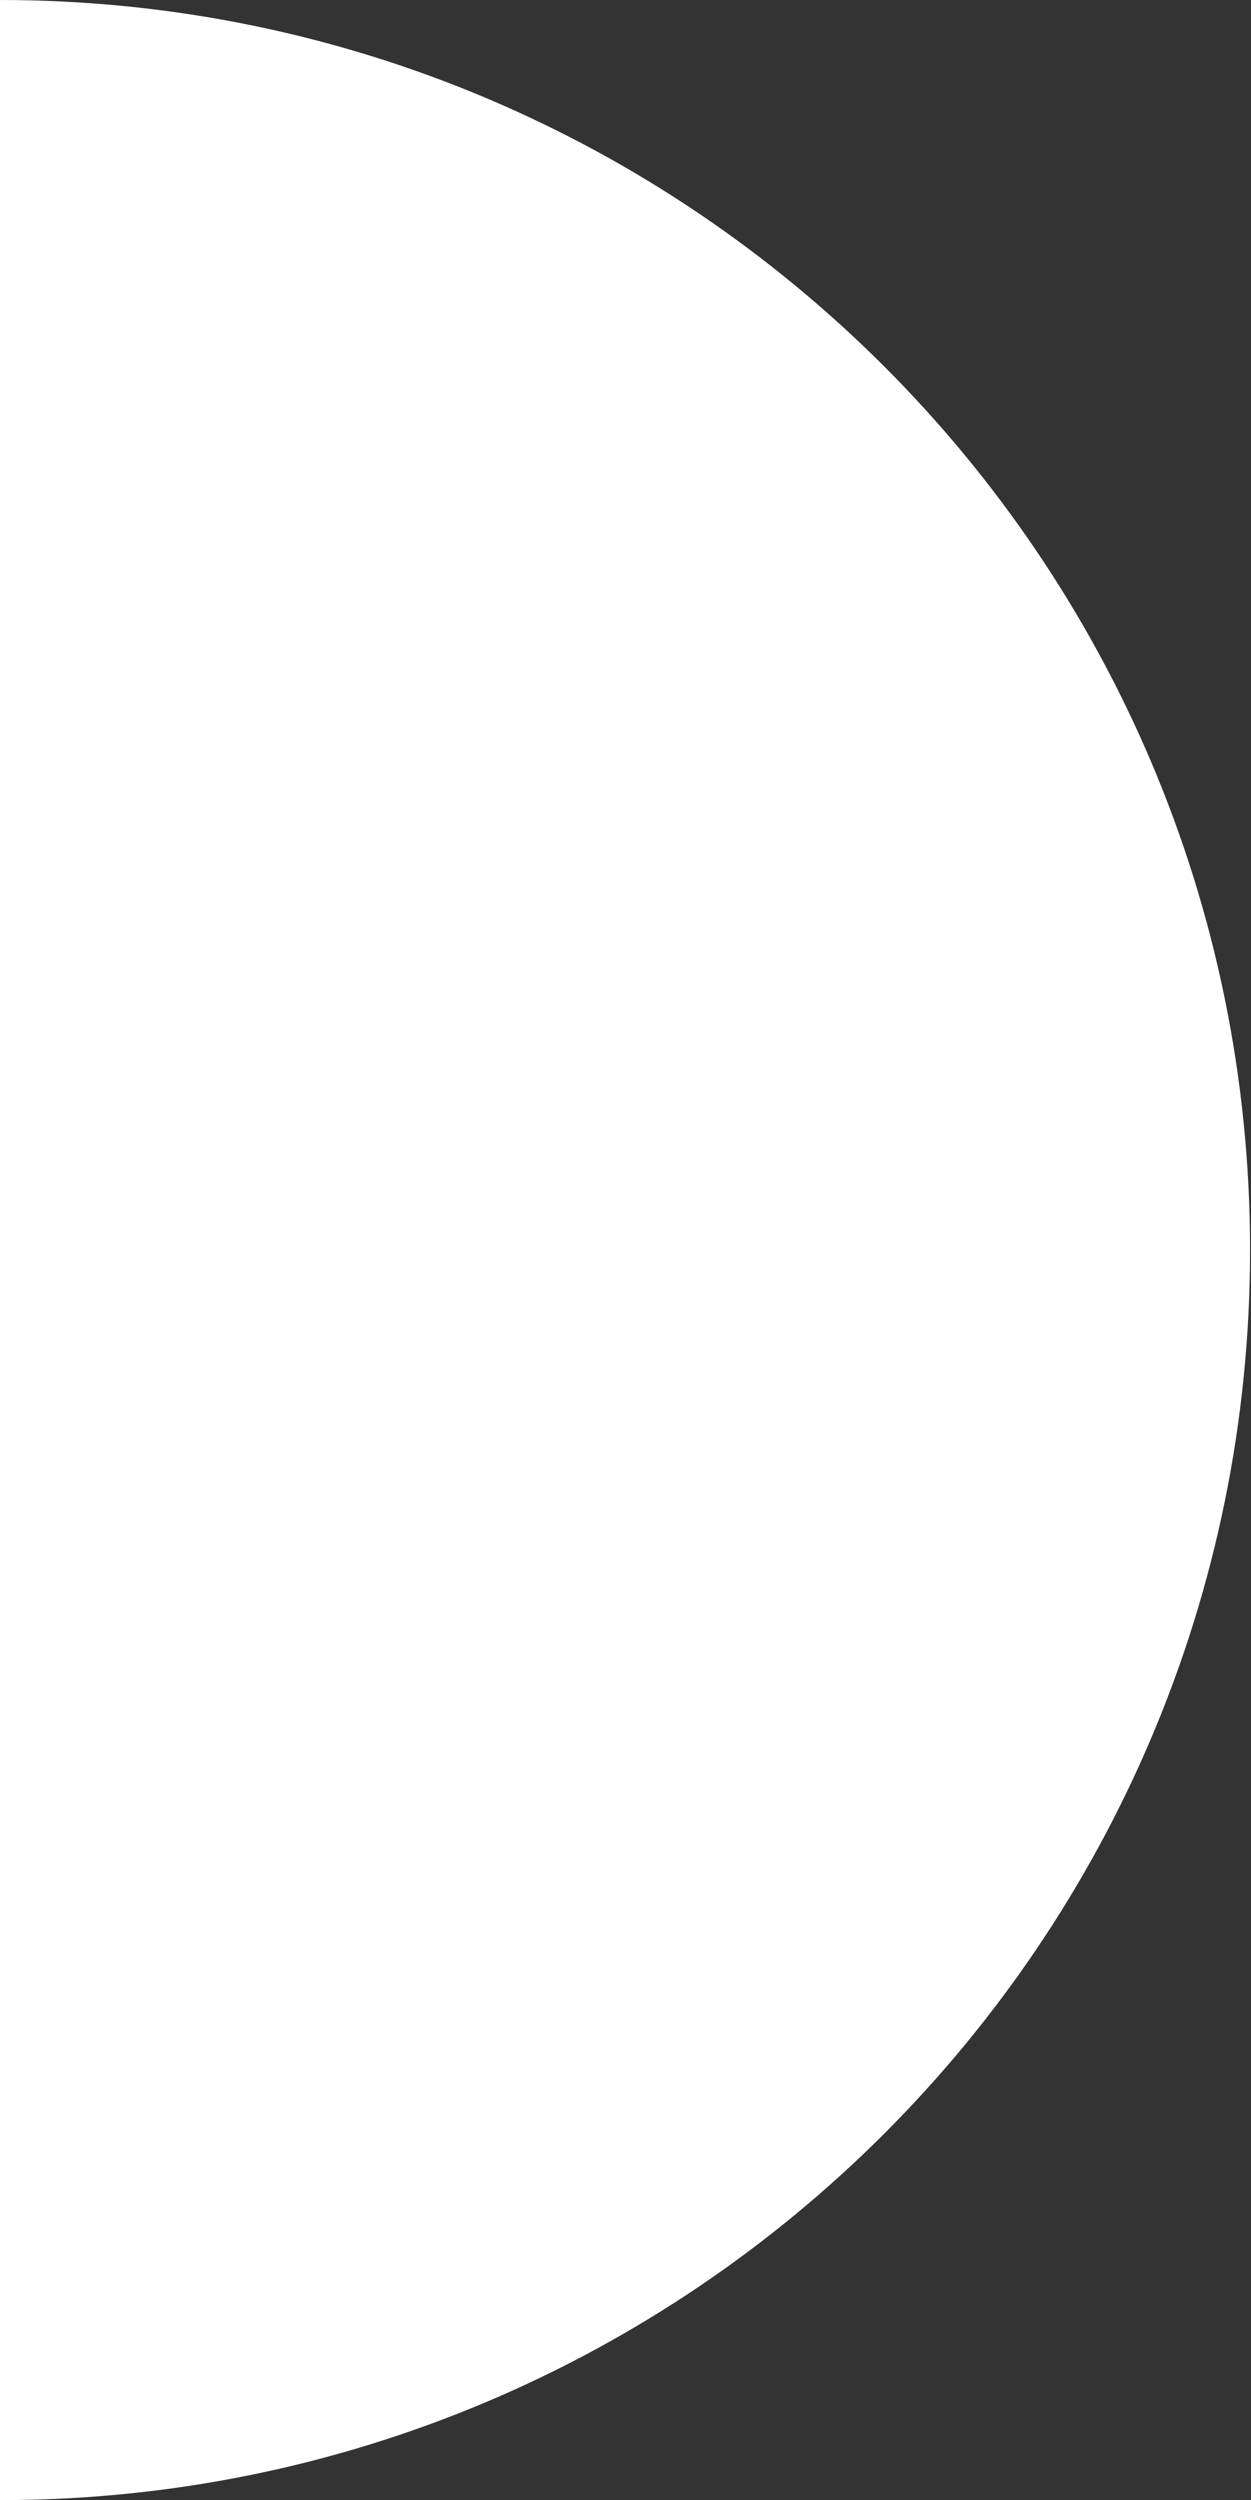
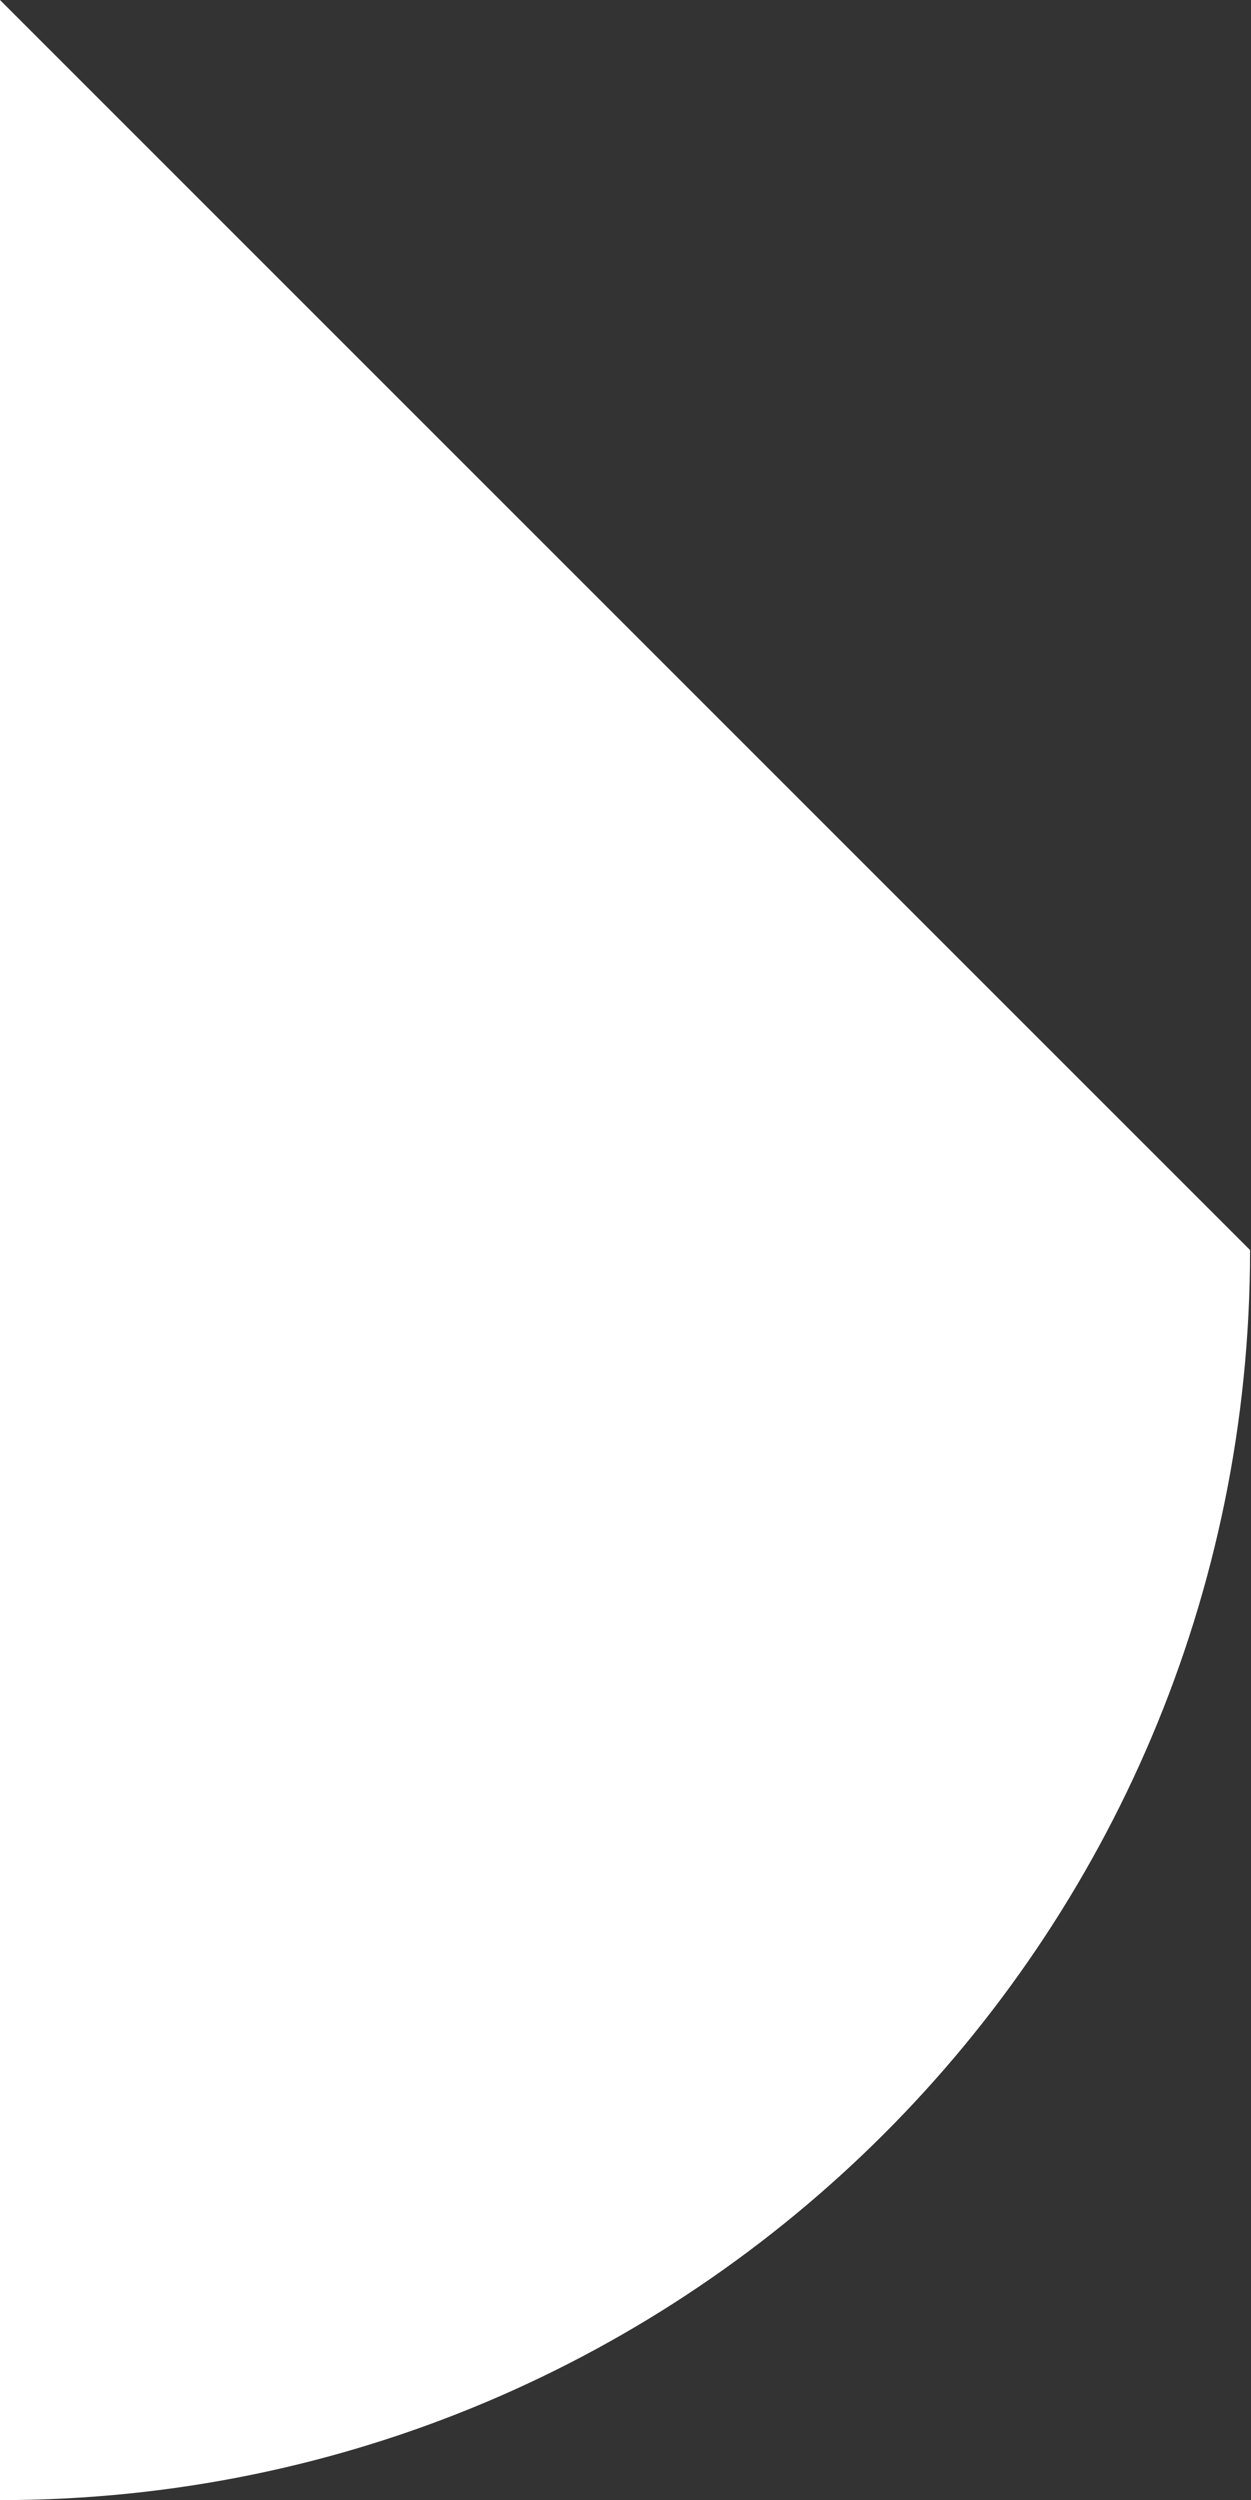
<svg xmlns="http://www.w3.org/2000/svg" width="662" height="1323" viewBox="0 0 662 1323" fill="none">
  <rect x="0" y="0" width="662" height="1323" fill="#333333" stroke="none" />
-   <path d="M661.5 661.5C661.5 1026.84 365.337 1323 0 1323C0 712 -3.8147e-06 1323 0 712C-0 0 0.001 712 0 0C365.337 0 661.5 296.164 661.5 661.5Z" fill="white" />
+   <path d="M661.5 661.5C661.5 1026.84 365.337 1323 0 1323C0 712 -3.8147e-06 1323 0 712C-0 0 0.001 712 0 0Z" fill="white" />
</svg>